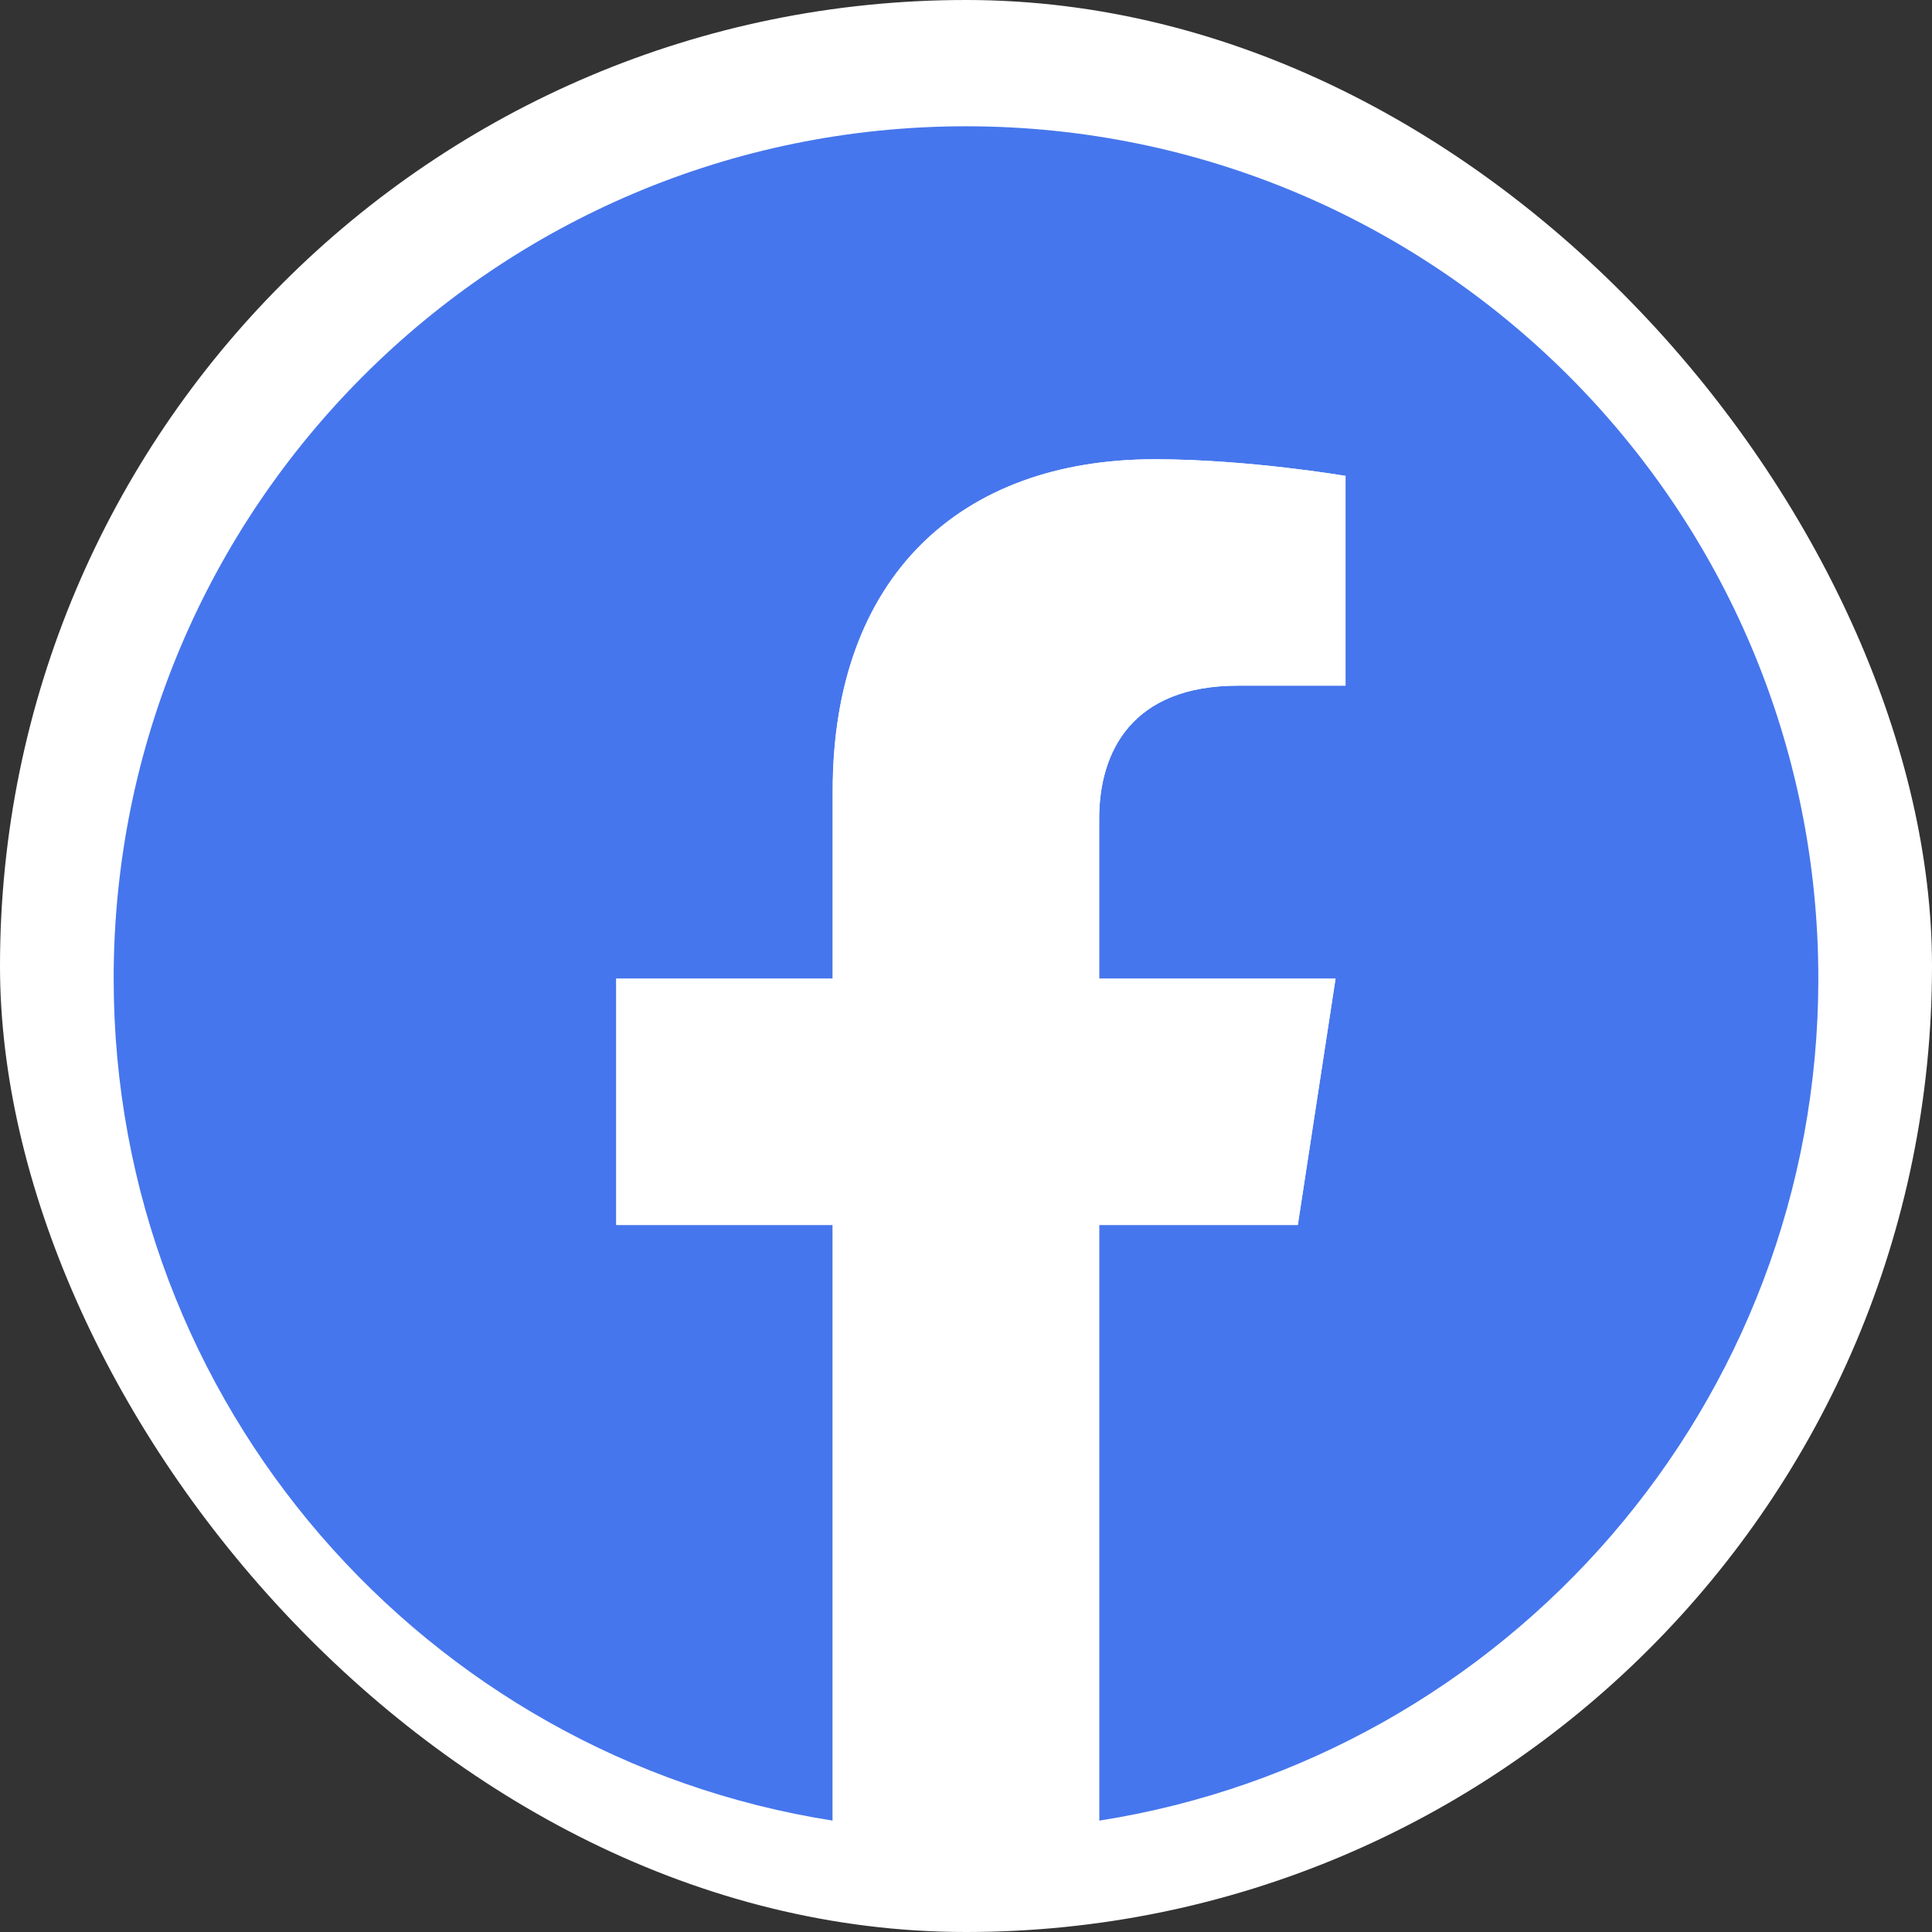
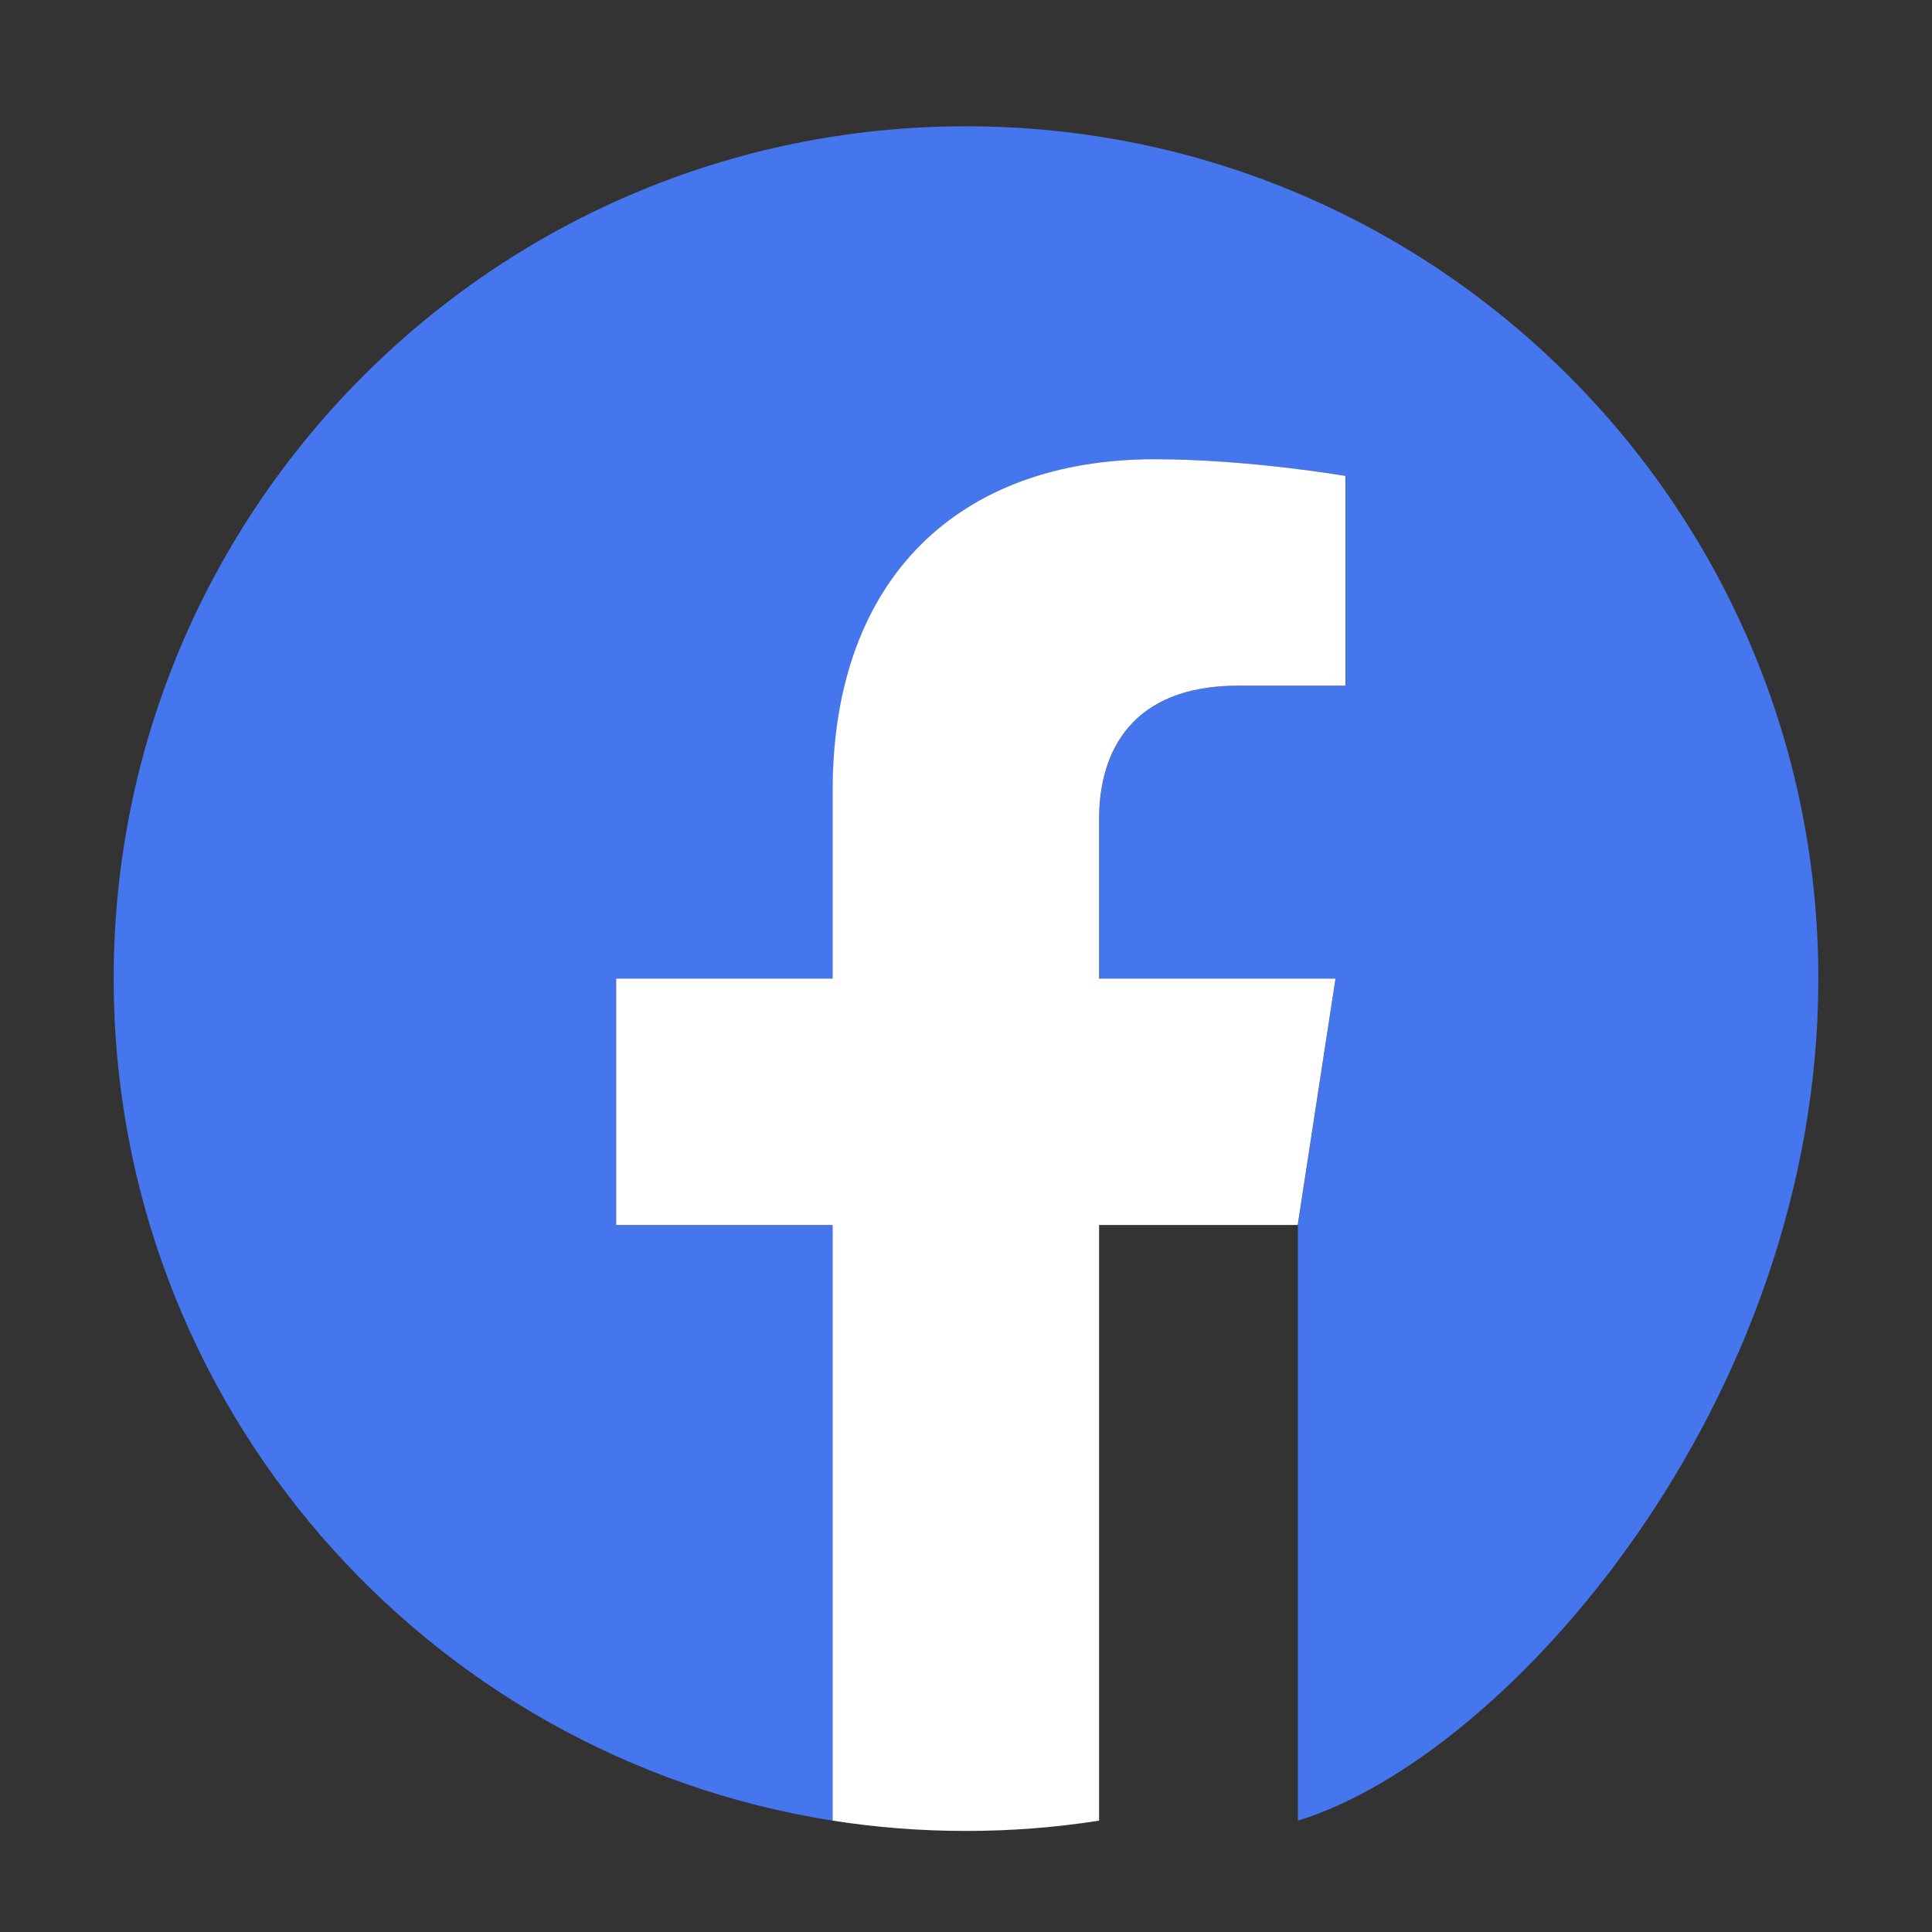
<svg xmlns="http://www.w3.org/2000/svg" width="36" height="36" viewBox="0 0 36 36" fill="none">
  <rect x="0" y="0" width="36" height="36" fill="#333333" stroke="none" />
-   <rect width="36" height="36" rx="18" fill="white" />
-   <path d="M33.882 18.235C33.882 9.463 26.772 2.353 18 2.353C9.228 2.353 2.118 9.463 2.118 18.235C2.118 26.162 7.925 32.734 15.518 33.925V22.826H11.485V18.235H15.518V14.736C15.518 10.755 17.889 8.558 21.518 8.558C23.256 8.558 25.073 8.868 25.073 8.868V12.776H23.071C21.099 12.776 20.482 14 20.482 15.256V18.235H24.887L24.184 22.826H20.482V33.925C28.075 32.734 33.882 26.162 33.882 18.235Z" fill="#4676ED" />
+   <path d="M33.882 18.235C33.882 9.463 26.772 2.353 18 2.353C9.228 2.353 2.118 9.463 2.118 18.235C2.118 26.162 7.925 32.734 15.518 33.925V22.826H11.485V18.235H15.518V14.736C15.518 10.755 17.889 8.558 21.518 8.558C23.256 8.558 25.073 8.868 25.073 8.868V12.776H23.071C21.099 12.776 20.482 14 20.482 15.256V18.235H24.887L24.184 22.826V33.925C28.075 32.734 33.882 26.162 33.882 18.235Z" fill="#4676ED" />
  <path d="M24.181 22.826L24.885 18.235H20.48V15.256C20.48 14 21.094 12.776 23.068 12.776H25.07V8.868C25.07 8.868 23.254 8.557 21.515 8.557C17.887 8.557 15.515 10.755 15.515 14.736V18.235H11.482V22.826H15.515V33.925C16.325 34.052 17.153 34.117 17.998 34.117C18.842 34.117 19.671 34.052 20.48 33.925V22.826H24.181Z" fill="white" />
</svg>